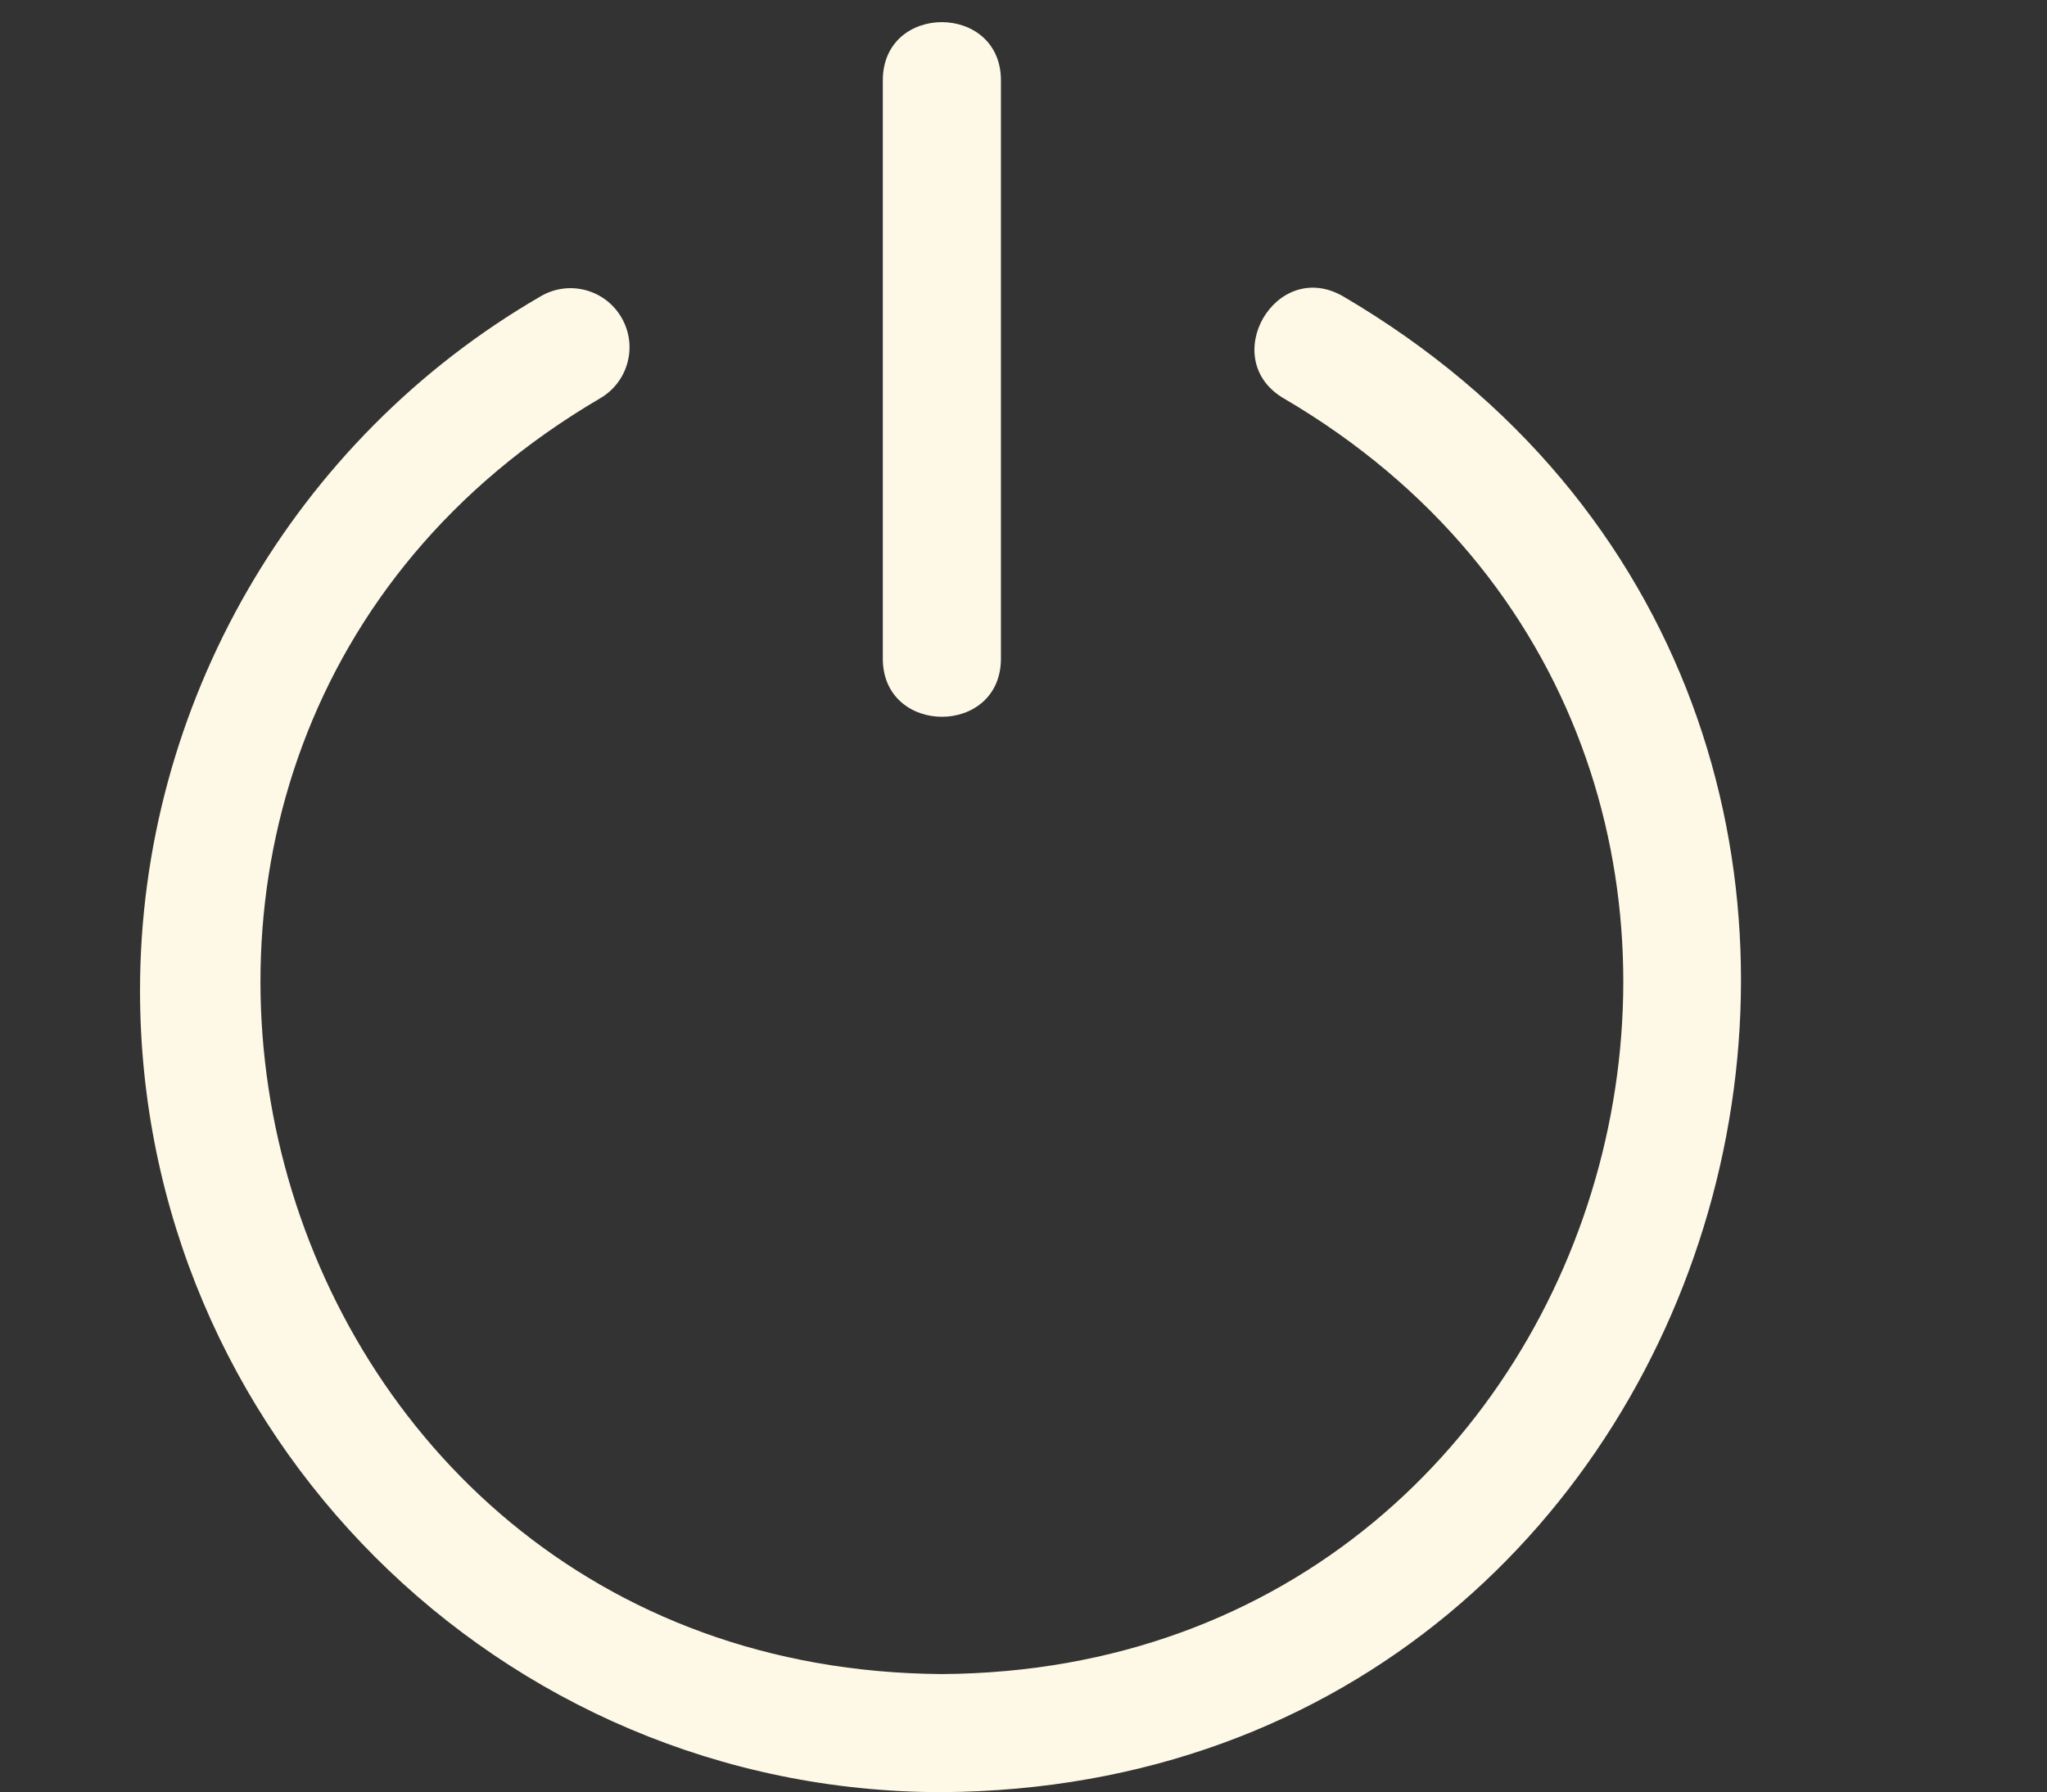
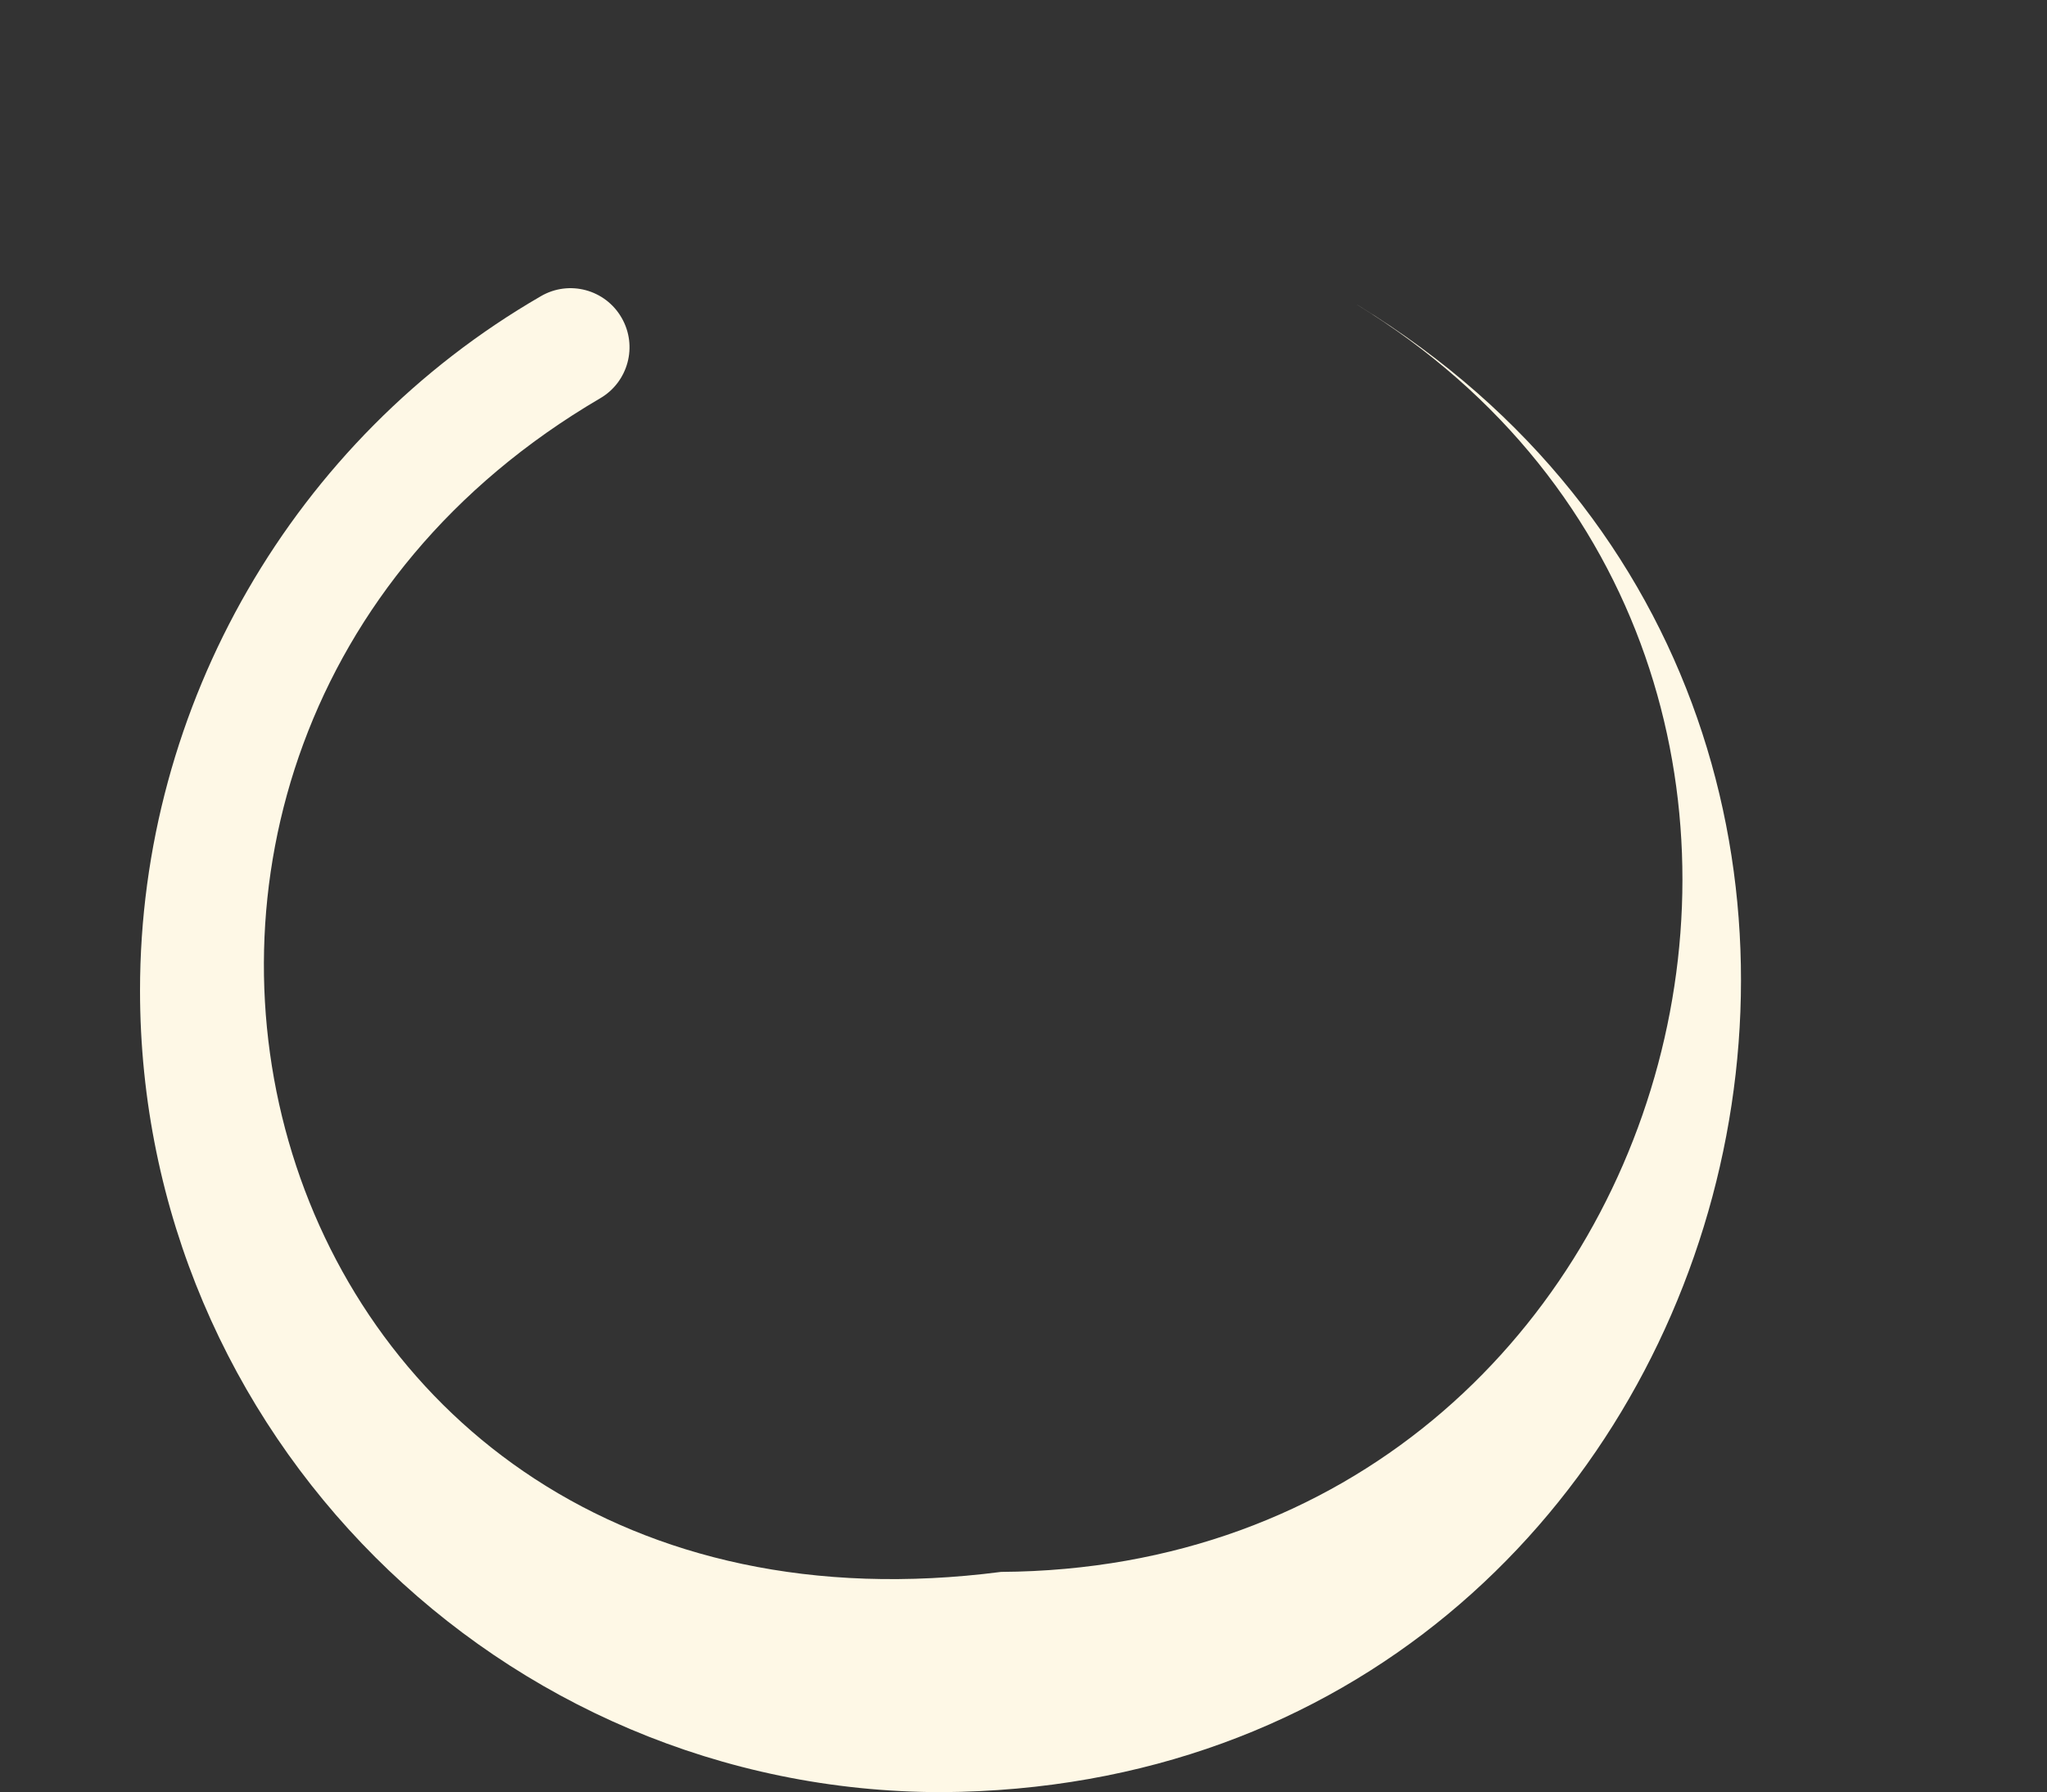
<svg xmlns="http://www.w3.org/2000/svg" fill="#fef8e6" height="32.4" preserveAspectRatio="xMidYMid meet" version="1" viewBox="-1.0 -0.4 37.0 32.4" width="37" zoomAndPan="magnify">
  <rect x="-1.0" y="-0.4" width="37.0" height="32.4" fill="#333333" stroke="none" />
  <g id="change1_1">
-     <path d="M23.273,4.955c-1.217-0.695-2.271,1.143-1.069,1.847c10.844,6.354,6.406,22.985-6.179,23.063 C3.438,29.785-0.998,13.157,9.846,6.802c0.509-0.295,0.685-0.947,0.389-1.458 C9.941,4.833,9.287,4.657,8.776,4.955c-4.469,2.585-7.245,7.394-7.245,12.551 C1.531,25.498,8.033,32,16.025,32C30.783,31.906,35.988,12.406,23.273,4.955z" fill="inherit" />
-     <path d="M17.092,11.512V1.047c-0.005-1.393-2.129-1.398-2.135,0c0-0,0,10.465,0,10.465 C14.962,12.905,17.087,12.91,17.092,11.512z" fill="inherit" />
+     <path d="M23.273,4.955c10.844,6.354,6.406,22.985-6.179,23.063 C3.438,29.785-0.998,13.157,9.846,6.802c0.509-0.295,0.685-0.947,0.389-1.458 C9.941,4.833,9.287,4.657,8.776,4.955c-4.469,2.585-7.245,7.394-7.245,12.551 C1.531,25.498,8.033,32,16.025,32C30.783,31.906,35.988,12.406,23.273,4.955z" fill="inherit" />
  </g>
</svg>